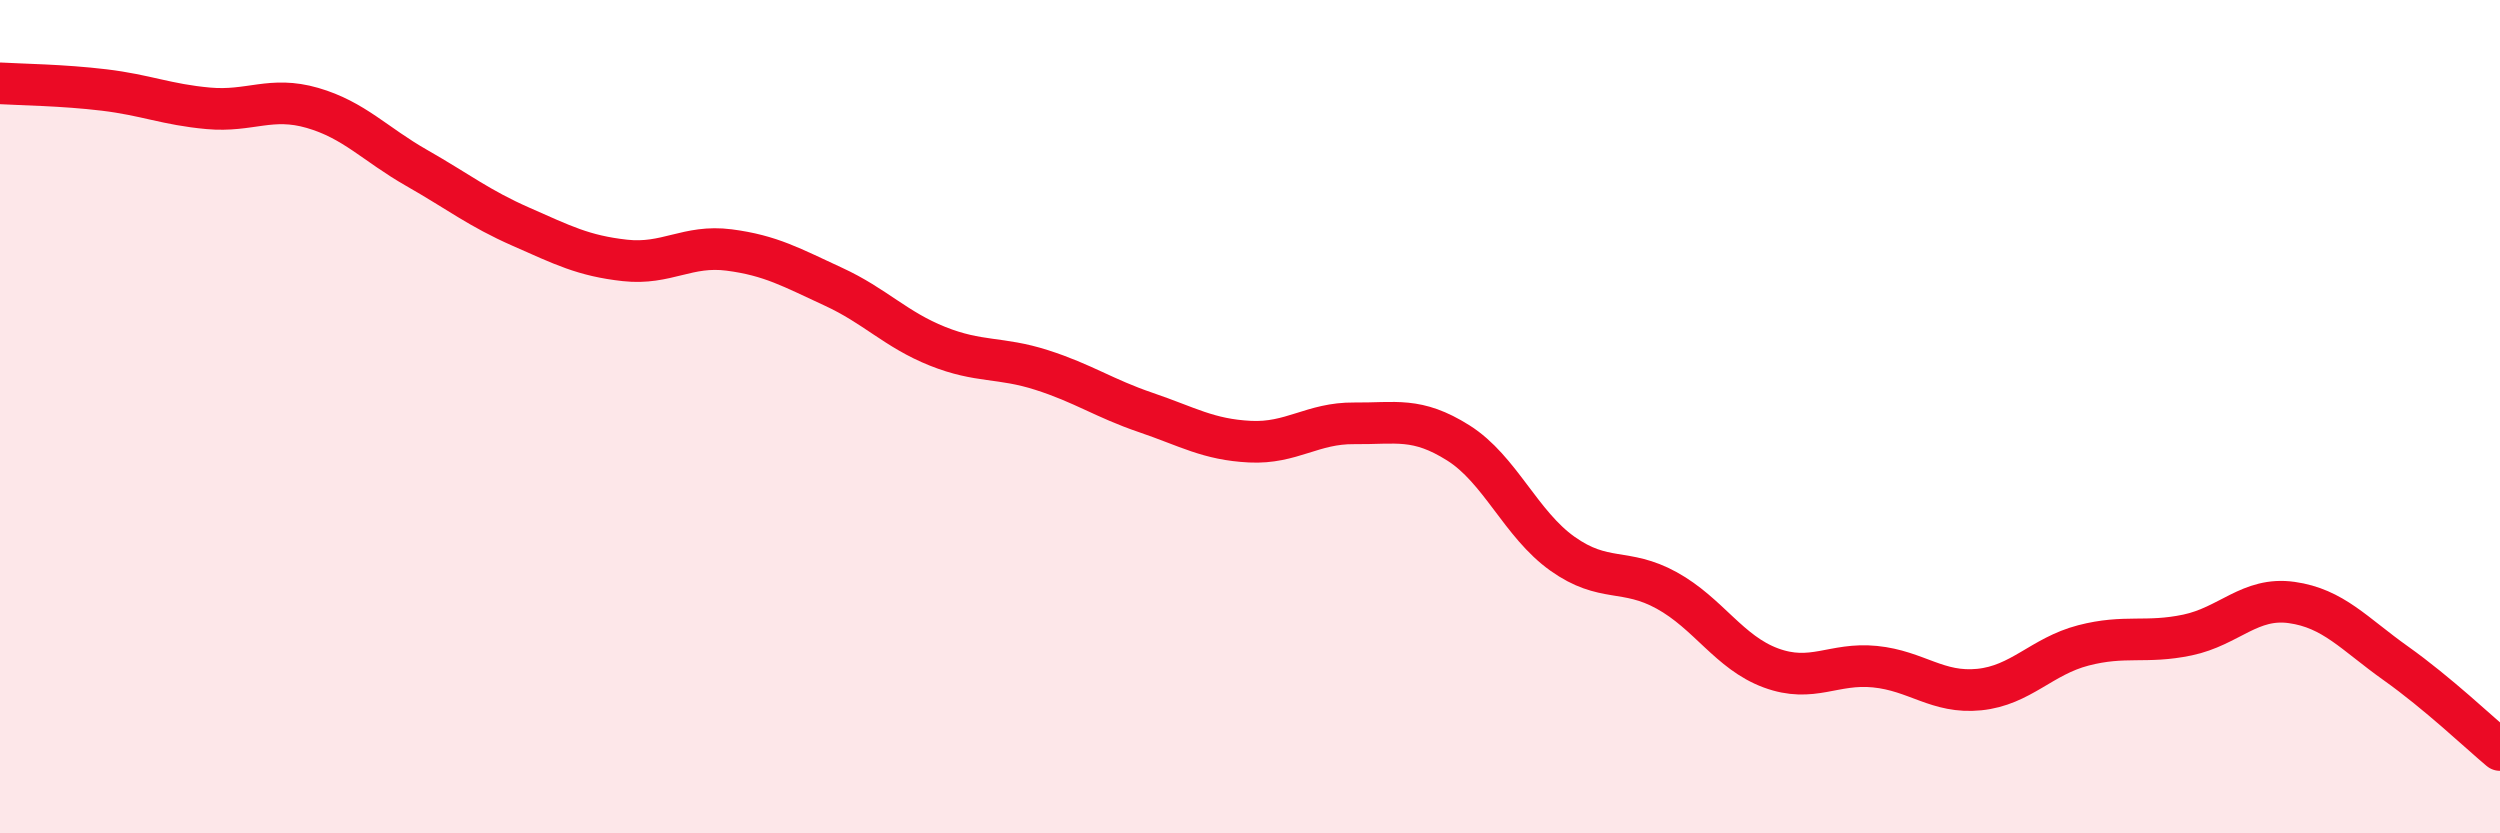
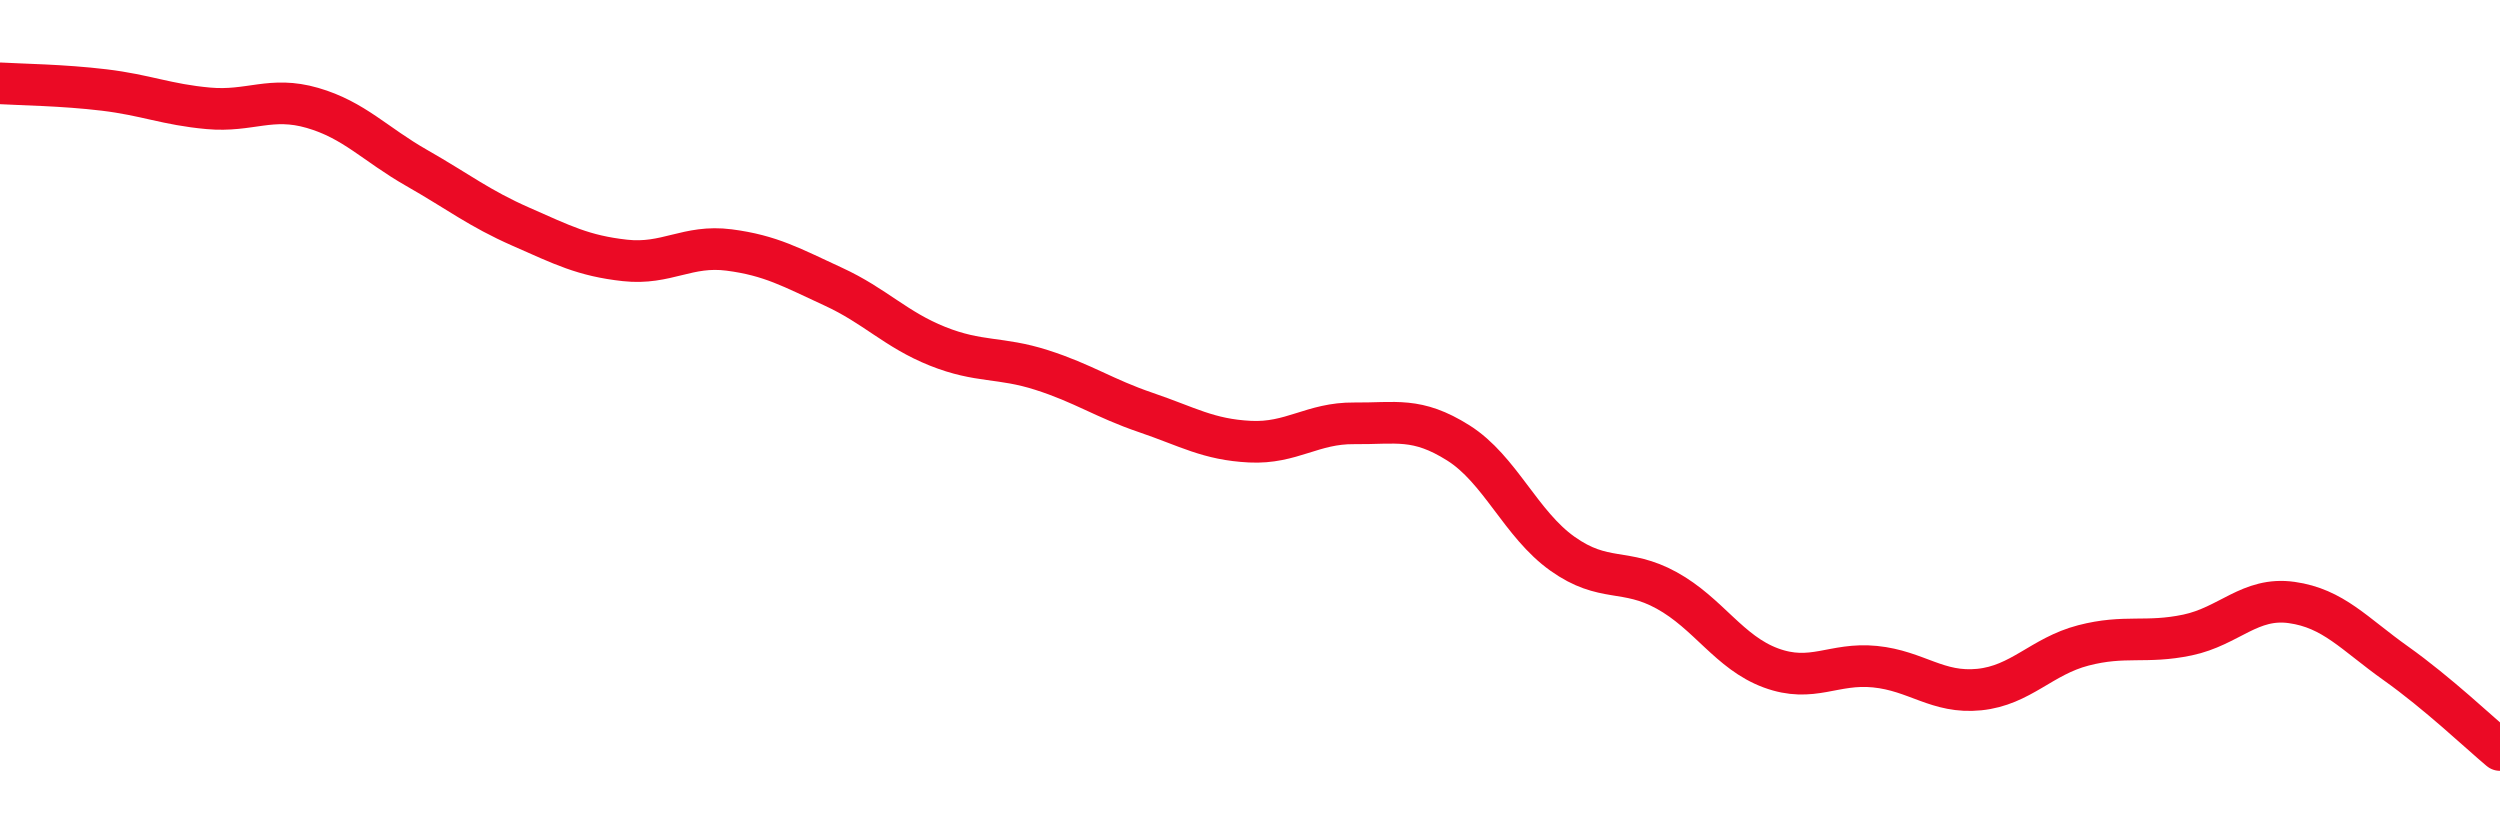
<svg xmlns="http://www.w3.org/2000/svg" width="60" height="20" viewBox="0 0 60 20">
-   <path d="M 0,2 C 0.5,2.03 1.5,2.04 2.5,2.16 C 3.5,2.28 4,2.51 5,2.6 C 6,2.69 6.5,2.3 7.5,2.59 C 8.5,2.88 9,3.46 10,4.03 C 11,4.6 11.5,5 12.5,5.44 C 13.5,5.88 14,6.14 15,6.25 C 16,6.36 16.5,5.87 17.5,6 C 18.5,6.13 19,6.42 20,6.88 C 21,7.34 21.5,7.91 22.5,8.31 C 23.5,8.71 24,8.56 25,8.88 C 26,9.2 26.5,9.56 27.5,9.9 C 28.5,10.24 29,10.55 30,10.6 C 31,10.65 31.5,10.15 32.5,10.16 C 33.5,10.17 34,10 35,10.63 C 36,11.26 36.5,12.58 37.5,13.29 C 38.5,14 39,13.62 40,14.17 C 41,14.72 41.5,15.66 42.5,16.03 C 43.5,16.4 44,15.9 45,16 C 46,16.1 46.5,16.65 47.5,16.55 C 48.5,16.45 49,15.75 50,15.49 C 51,15.23 51.5,15.45 52.5,15.24 C 53.5,15.03 54,14.32 55,14.46 C 56,14.6 56.5,15.21 57.5,15.92 C 58.5,16.63 59.5,17.58 60,18L60 20L0 20Z" fill="#EB0A25" opacity="0.1" stroke-linecap="round" stroke-linejoin="round" />
  <path d="M 0,2 C 0.5,2.03 1.5,2.04 2.5,2.16 C 3.5,2.28 4,2.51 5,2.6 C 6,2.69 6.5,2.3 7.5,2.59 C 8.5,2.88 9,3.46 10,4.03 C 11,4.6 11.5,5 12.5,5.44 C 13.5,5.88 14,6.14 15,6.25 C 16,6.36 16.5,5.87 17.5,6 C 18.5,6.13 19,6.42 20,6.88 C 21,7.34 21.5,7.91 22.5,8.31 C 23.5,8.71 24,8.56 25,8.88 C 26,9.2 26.5,9.56 27.5,9.9 C 28.5,10.24 29,10.55 30,10.6 C 31,10.65 31.5,10.15 32.5,10.16 C 33.5,10.17 34,10 35,10.63 C 36,11.26 36.5,12.58 37.5,13.29 C 38.5,14 39,13.62 40,14.17 C 41,14.72 41.5,15.66 42.5,16.03 C 43.5,16.4 44,15.9 45,16 C 46,16.1 46.5,16.65 47.5,16.55 C 48.5,16.45 49,15.75 50,15.49 C 51,15.23 51.5,15.45 52.5,15.24 C 53.5,15.03 54,14.32 55,14.46 C 56,14.6 56.5,15.21 57.5,15.92 C 58.5,16.63 59.5,17.58 60,18" stroke="#EB0A25" stroke-width="1" fill="none" stroke-linecap="round" stroke-linejoin="round" />
</svg>